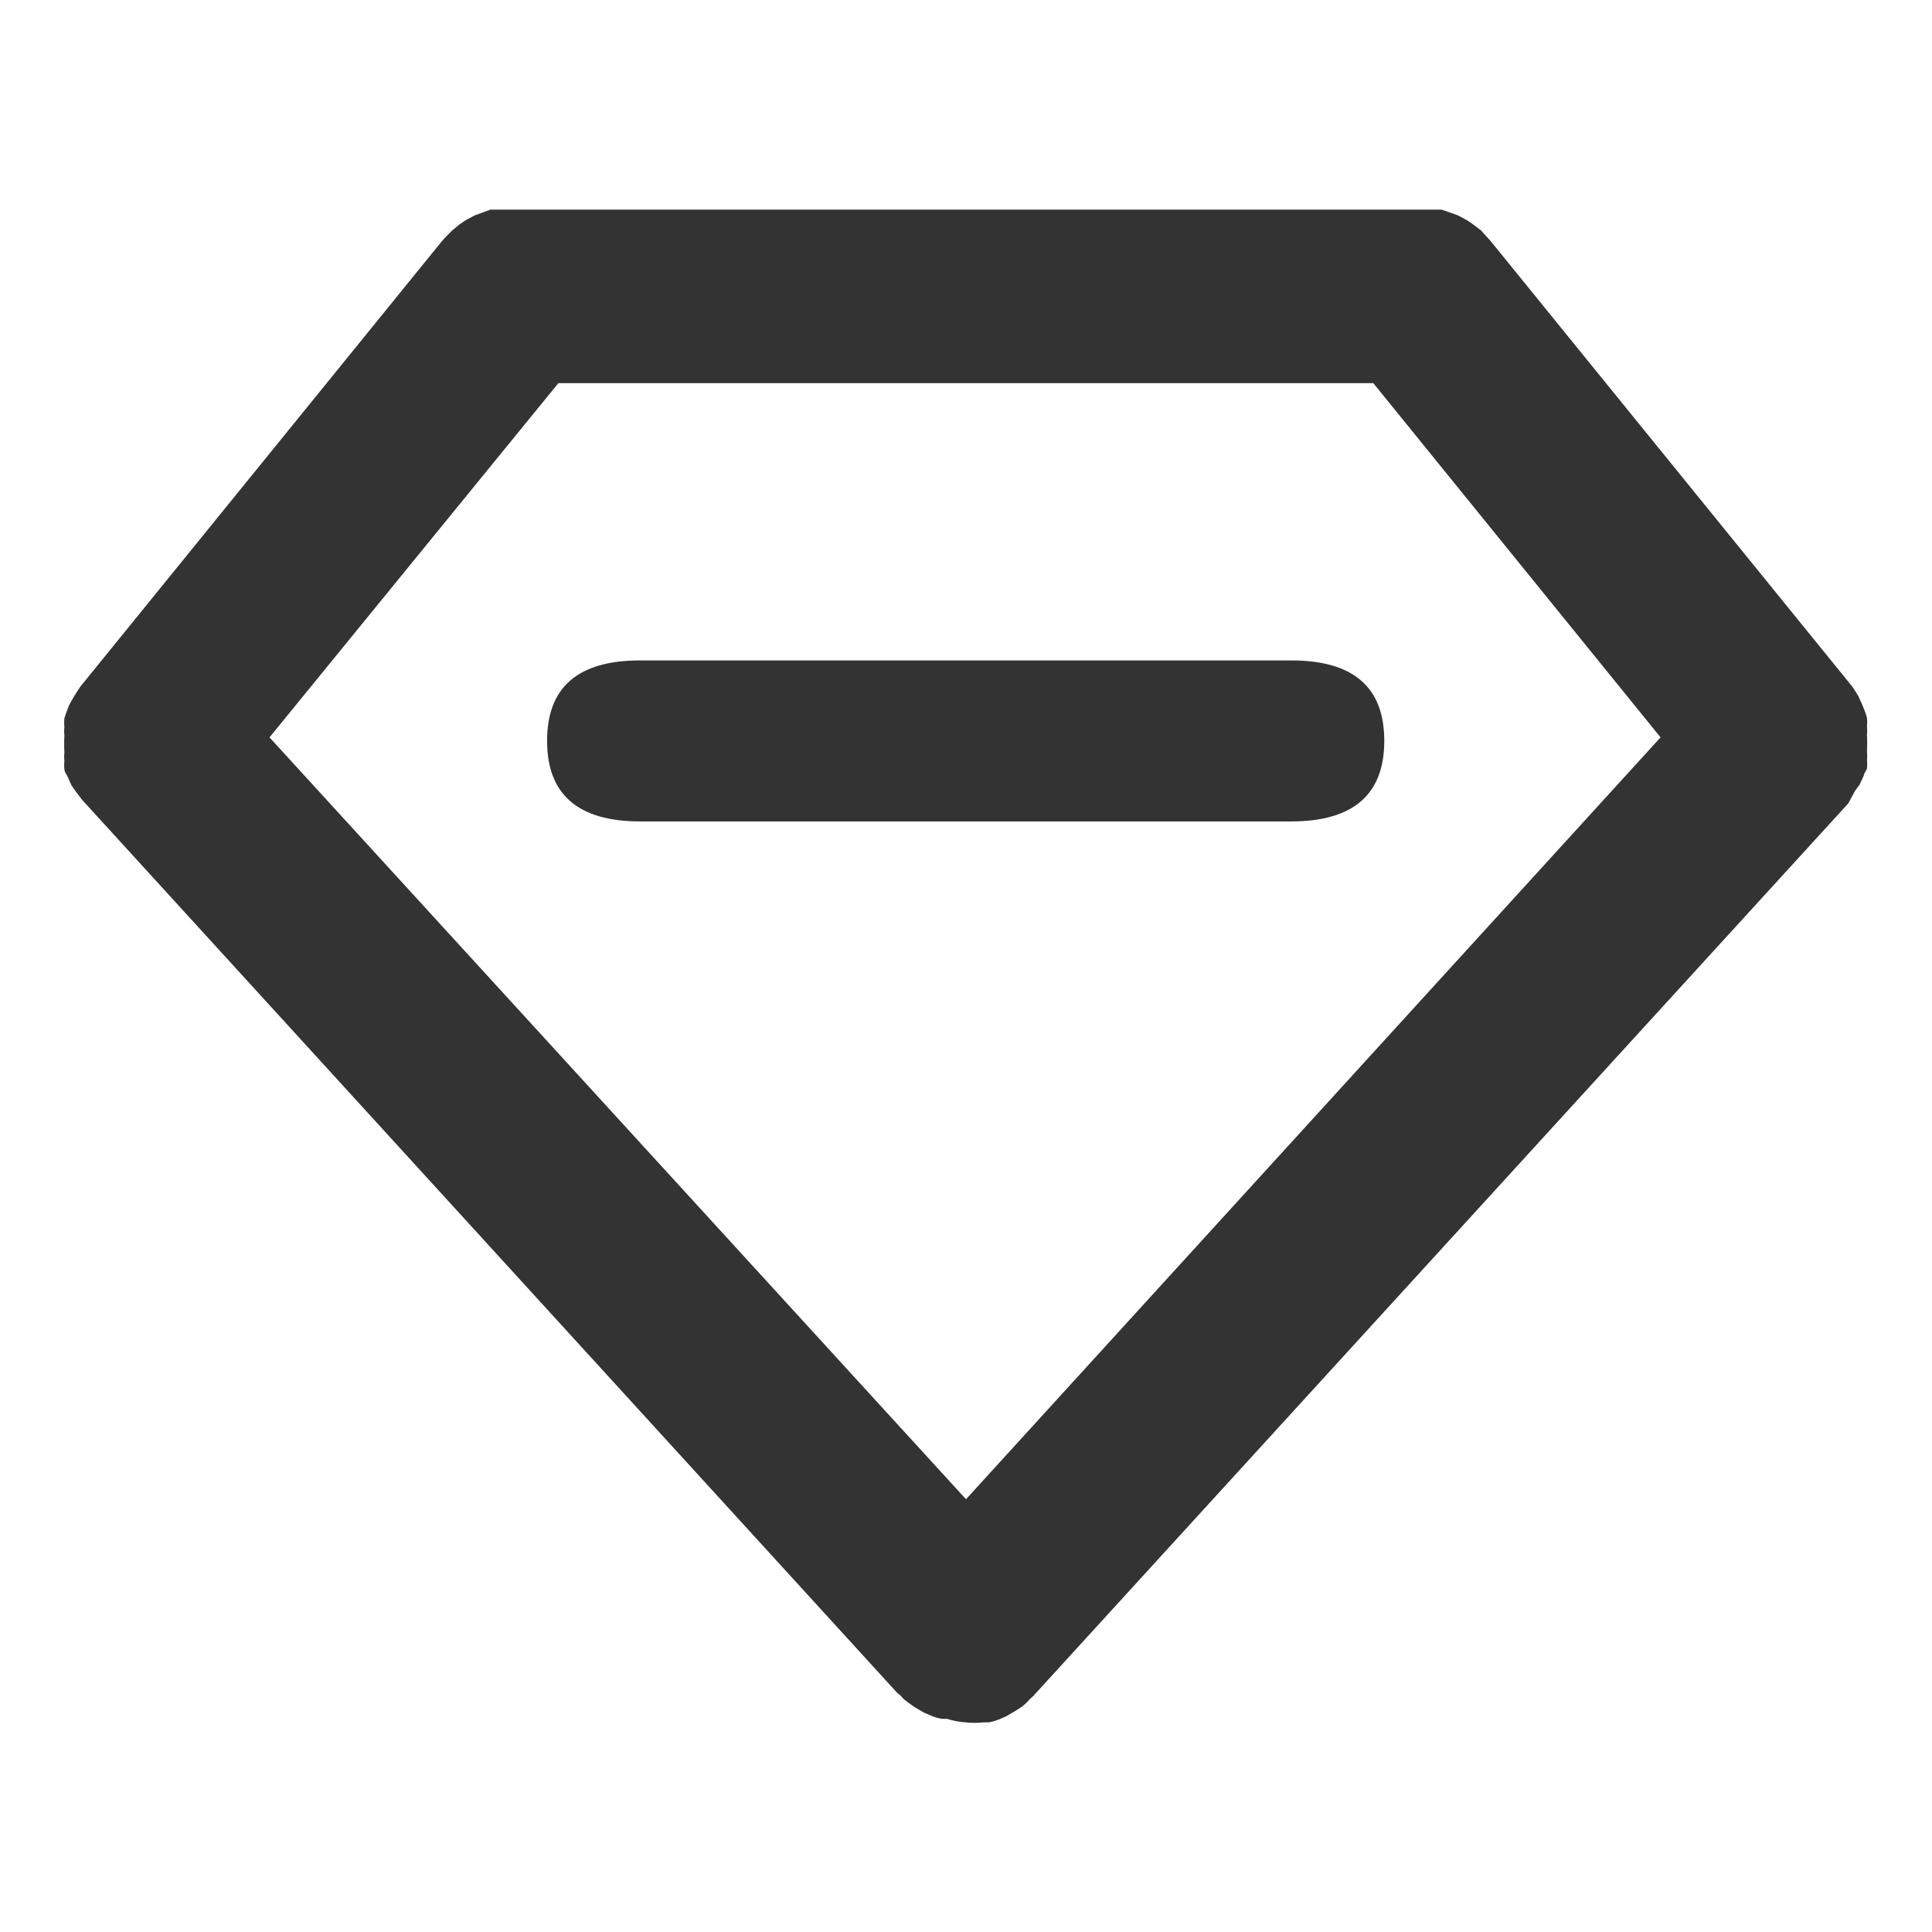
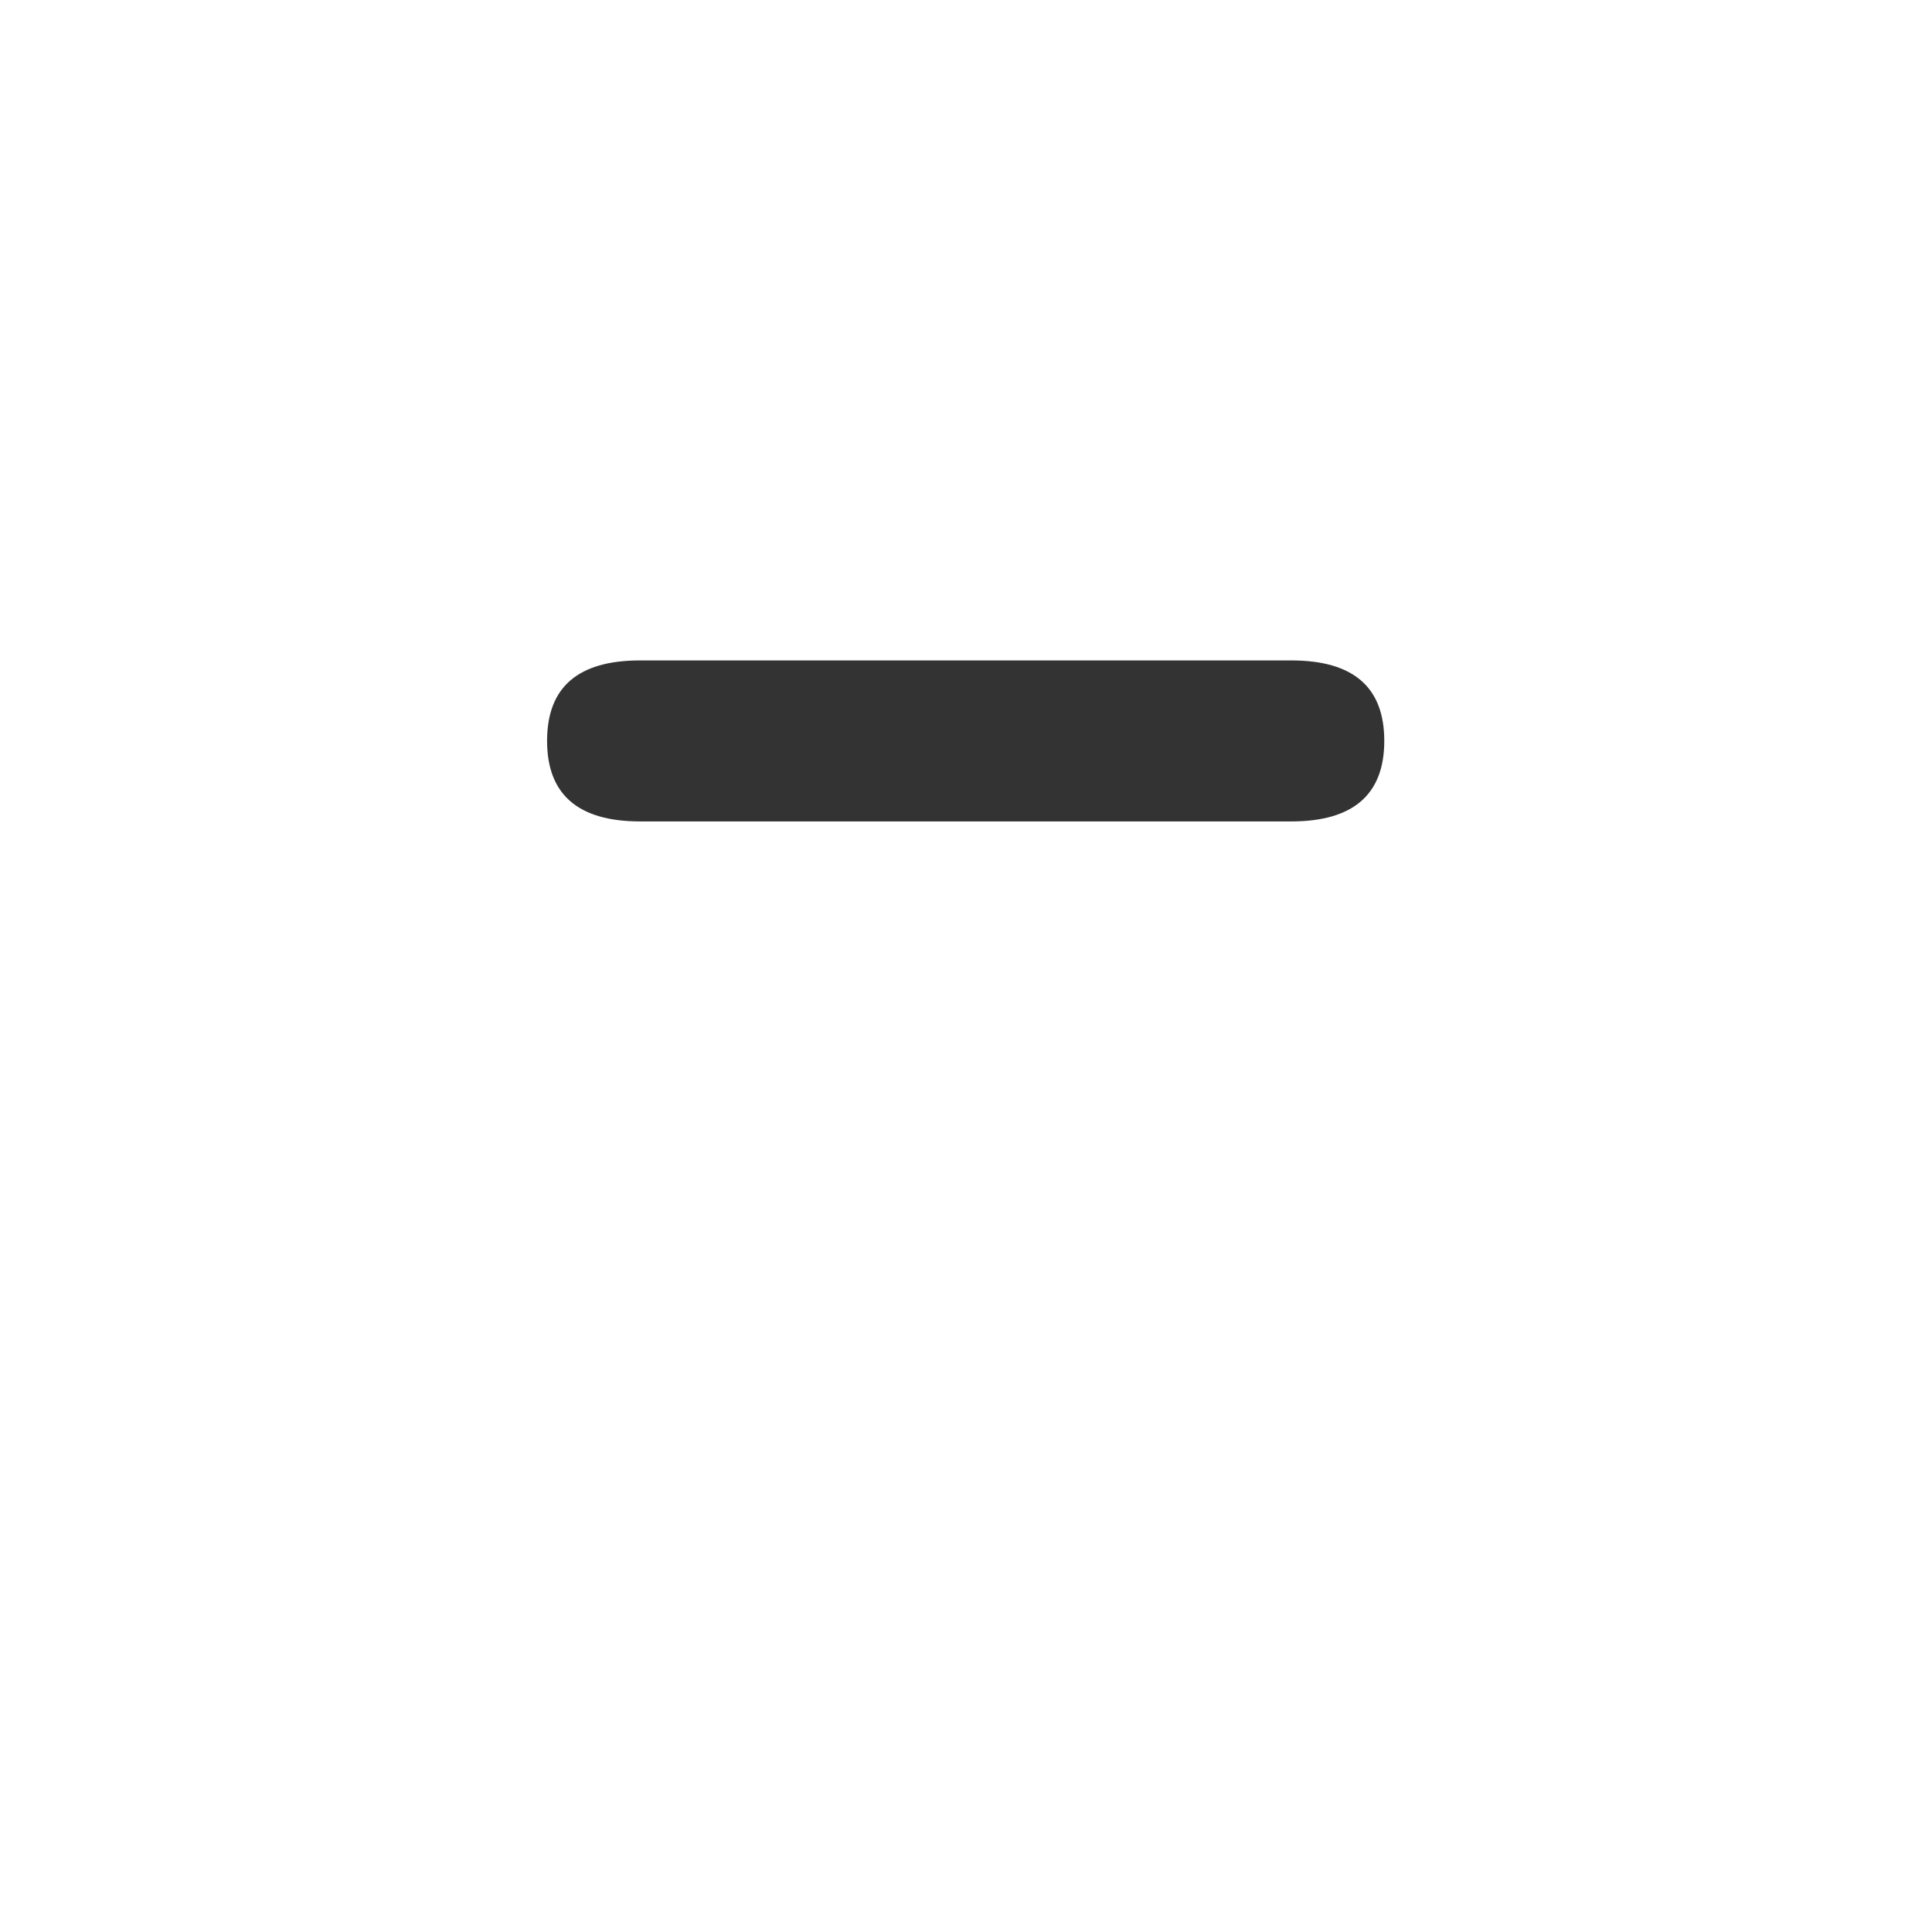
<svg xmlns="http://www.w3.org/2000/svg" width="60" height="60" viewBox="0 0 60 60" fill="none">
  <desc>
			Created with Pixso.
	</desc>
  <defs>
    <clipPath id="clip26_5632">
      <rect id="Frame" width="60" height="60" fill="white" fill-opacity="0" />
    </clipPath>
  </defs>
  <rect id="Frame" width="60" height="60" fill="#FFFFFF" fill-opacity="0" />
  <g clip-path="url(#clip26_5632)">
-     <path id="Vector" d="M57.61 24.56L57.75 24.37L57.88 24.09C57.88 24.02 57.95 23.95 57.98 23.87C57.99 23.78 57.99 23.69 57.98 23.6C57.99 23.51 57.99 23.43 57.98 23.34C57.99 23.16 57.99 22.99 57.98 22.81C57.99 22.73 57.99 22.64 57.98 22.55C57.99 22.46 57.99 22.37 57.98 22.29C57.96 22.21 57.93 22.13 57.9 22.05C57.86 21.96 57.83 21.86 57.78 21.77L57.71 21.61L57.53 21.33L46.28 7.47L46.15 7.33L46 7.16L45.75 6.97L45.56 6.84L45.28 6.69L45.06 6.61L44.77 6.51L15.23 6.51L14.96 6.61L14.74 6.69L14.46 6.84L14.27 6.97L14.04 7.16L13.87 7.33L13.74 7.47L2.49 21.33L2.31 21.61L2.2 21.8C2.15 21.89 2.11 21.98 2.08 22.08C2.05 22.15 2.02 22.23 2 22.31C1.99 22.4 1.99 22.49 2 22.58C1.99 22.66 1.99 22.75 2 22.84C1.99 23.02 1.99 23.19 2 23.37C1.99 23.45 1.99 23.54 2 23.63C1.99 23.72 1.99 23.81 2 23.89C2 23.98 2.07 24.05 2.1 24.12L2.22 24.39L2.36 24.59L2.55 24.84L27.86 52.57L27.97 52.66L28.07 52.77L28.21 52.88L28.41 53.02L28.7 53.19L28.89 53.27C29 53.32 29.13 53.36 29.25 53.38L29.41 53.38C29.6 53.44 29.8 53.48 30 53.49C30.18 53.51 30.36 53.51 30.54 53.49L30.7 53.49C30.83 53.47 30.95 53.43 31.07 53.38L31.25 53.3L31.54 53.13L31.74 53L31.88 52.88L31.98 52.77L32.09 52.67L57.4 24.95L57.61 24.56ZM30 46.56L8.37 22.9L17.34 11.9L42.65 11.9L51.57 22.9L30 46.56Z" fill="#333333" fill-opacity="1" fill-rule="nonzero" />
    <path id="Vector" d="M19.88 20.51L40.1 20.51C42.03 20.51 42.99 21.34 42.99 23.01C42.99 24.67 42.03 25.51 40.1 25.51L19.88 25.51C17.95 25.51 16.99 24.67 16.99 23.01C16.99 21.34 17.95 20.51 19.88 20.51Z" fill="#333333" fill-opacity="1" fill-rule="nonzero" />
  </g>
</svg>